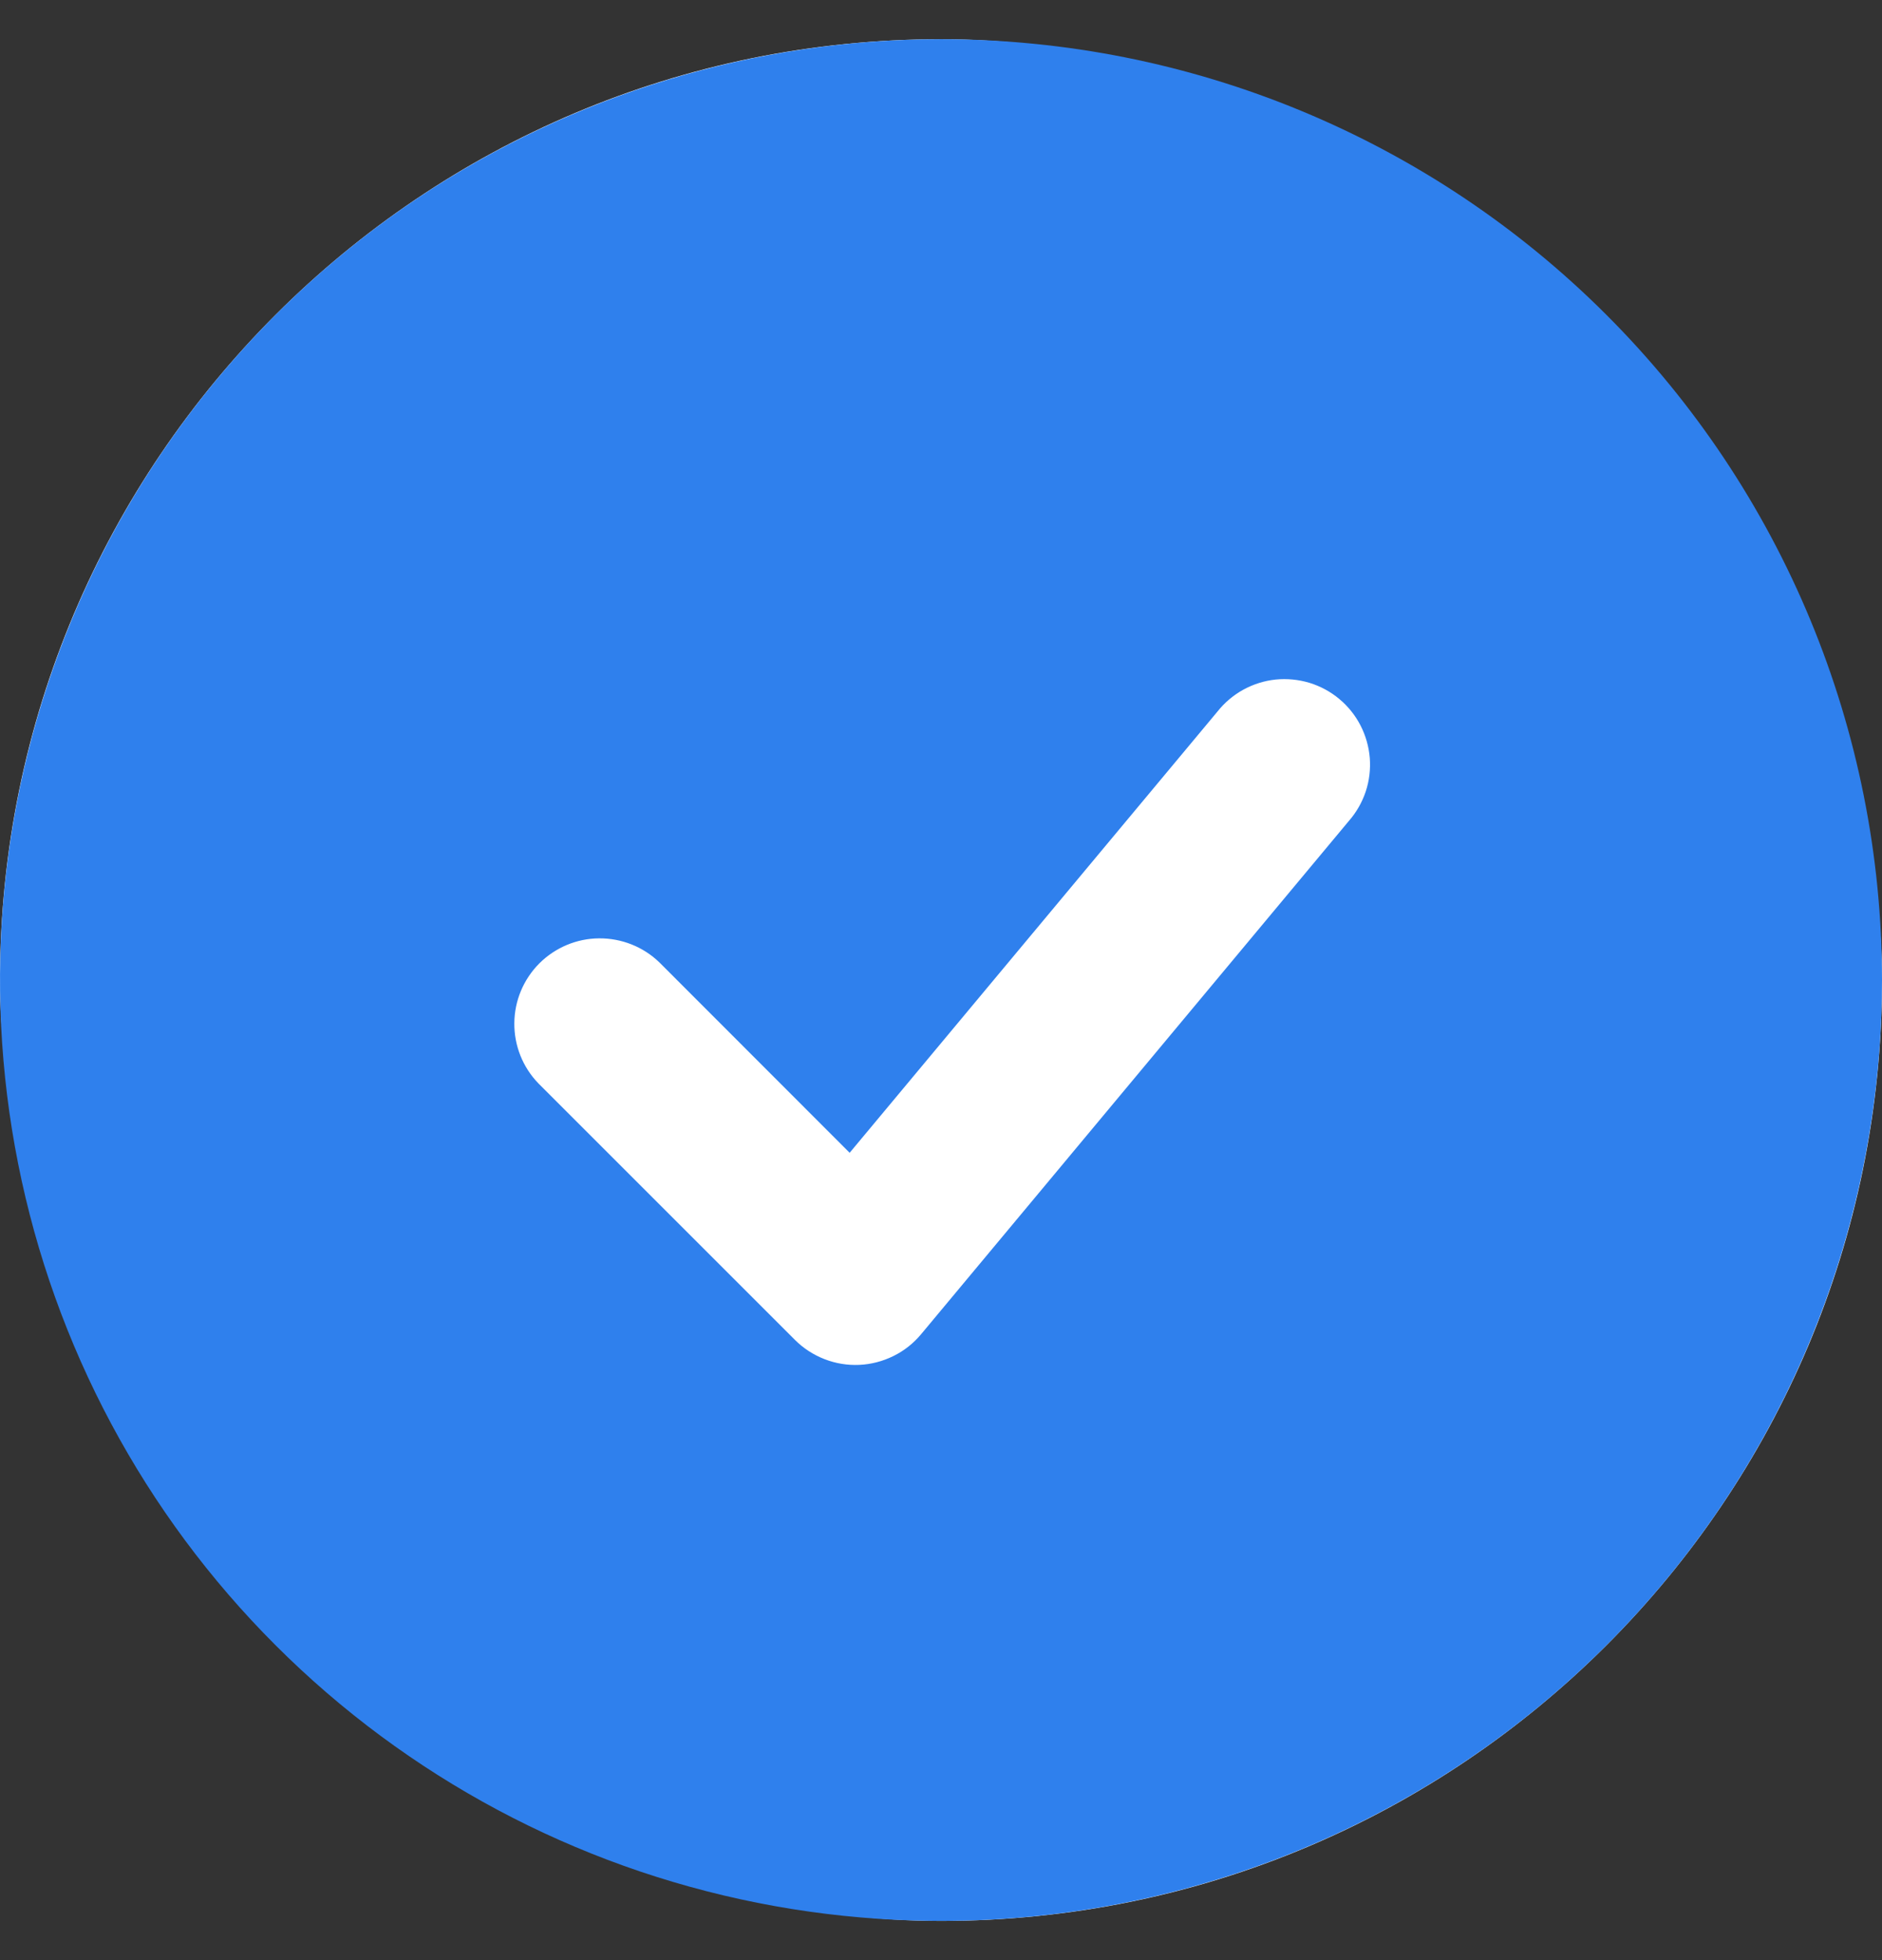
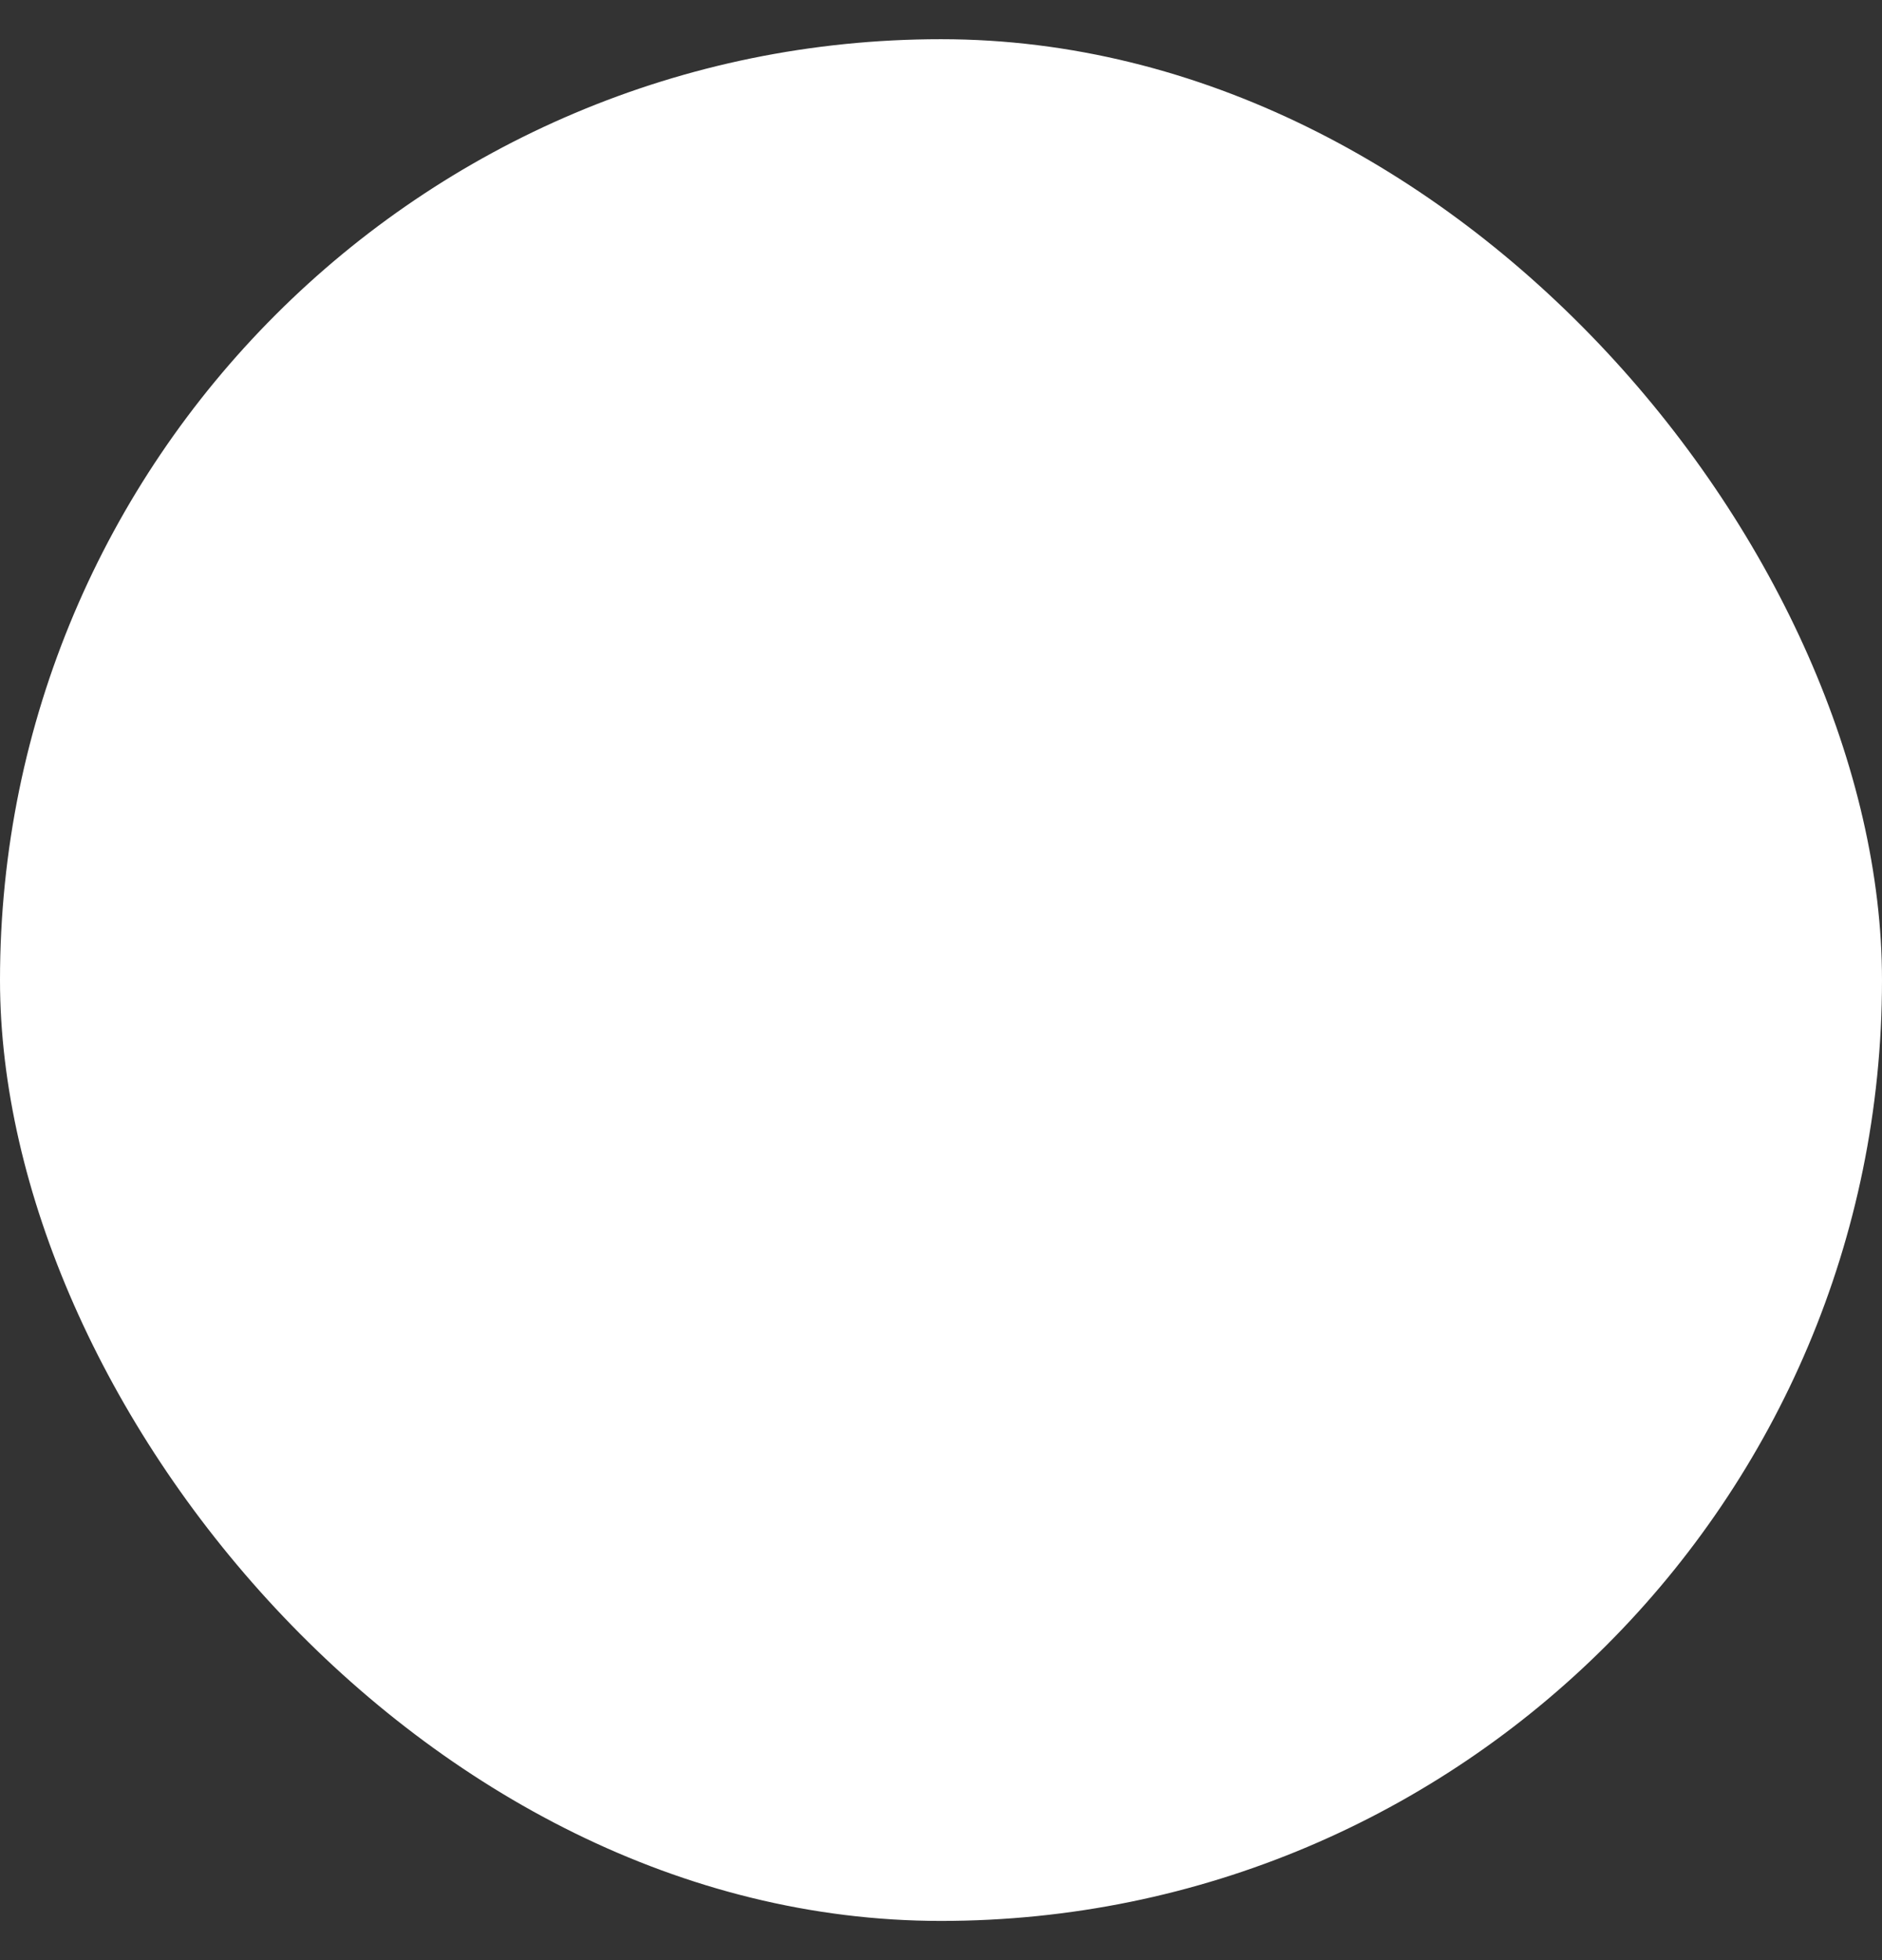
<svg xmlns="http://www.w3.org/2000/svg" width="24" height="25" viewBox="0 0 24 25" fill="none">
  <rect x="0" y="0" width="24" height="25" fill="#333333" stroke="none" />
  <g id="Frame 2609982">
    <rect y="0.5" width="24" height="24" rx="12" fill="white" />
-     <path id="akar-icons_circle-check-fill (1)" fill-rule="evenodd" clip-rule="evenodd" d="M12 0.5C9.627 0.5 7.307 1.204 5.333 2.522C3.36 3.841 1.822 5.715 0.913 7.908C0.005 10.101 -0.232 12.513 0.231 14.841C0.694 17.169 1.836 19.307 3.515 20.985C5.193 22.663 7.331 23.806 9.659 24.269C11.987 24.732 14.399 24.495 16.592 23.587C18.785 22.678 20.659 21.14 21.978 19.167C23.296 17.194 24 14.873 24 12.5C24 9.317 22.736 6.265 20.485 4.015C18.235 1.764 15.183 0.5 12 0.5ZM17.201 10.471C17.297 10.361 17.37 10.234 17.416 10.096C17.462 9.958 17.479 9.812 17.468 9.667C17.456 9.522 17.416 9.381 17.349 9.251C17.282 9.122 17.191 9.008 17.079 8.915C16.967 8.821 16.838 8.752 16.699 8.709C16.559 8.667 16.413 8.653 16.269 8.667C16.124 8.682 15.984 8.726 15.856 8.796C15.729 8.866 15.616 8.961 15.526 9.075L10.835 14.703L8.408 12.274C8.202 12.075 7.926 11.966 7.64 11.968C7.354 11.97 7.081 12.085 6.878 12.287C6.676 12.49 6.561 12.763 6.559 13.049C6.556 13.335 6.666 13.611 6.865 13.817L10.138 17.09C10.245 17.197 10.373 17.28 10.515 17.335C10.656 17.39 10.807 17.415 10.959 17.408C11.11 17.401 11.258 17.362 11.394 17.295C11.53 17.228 11.65 17.133 11.747 17.016L17.201 10.471Z" fill="#2F80ED" />
  </g>
</svg>